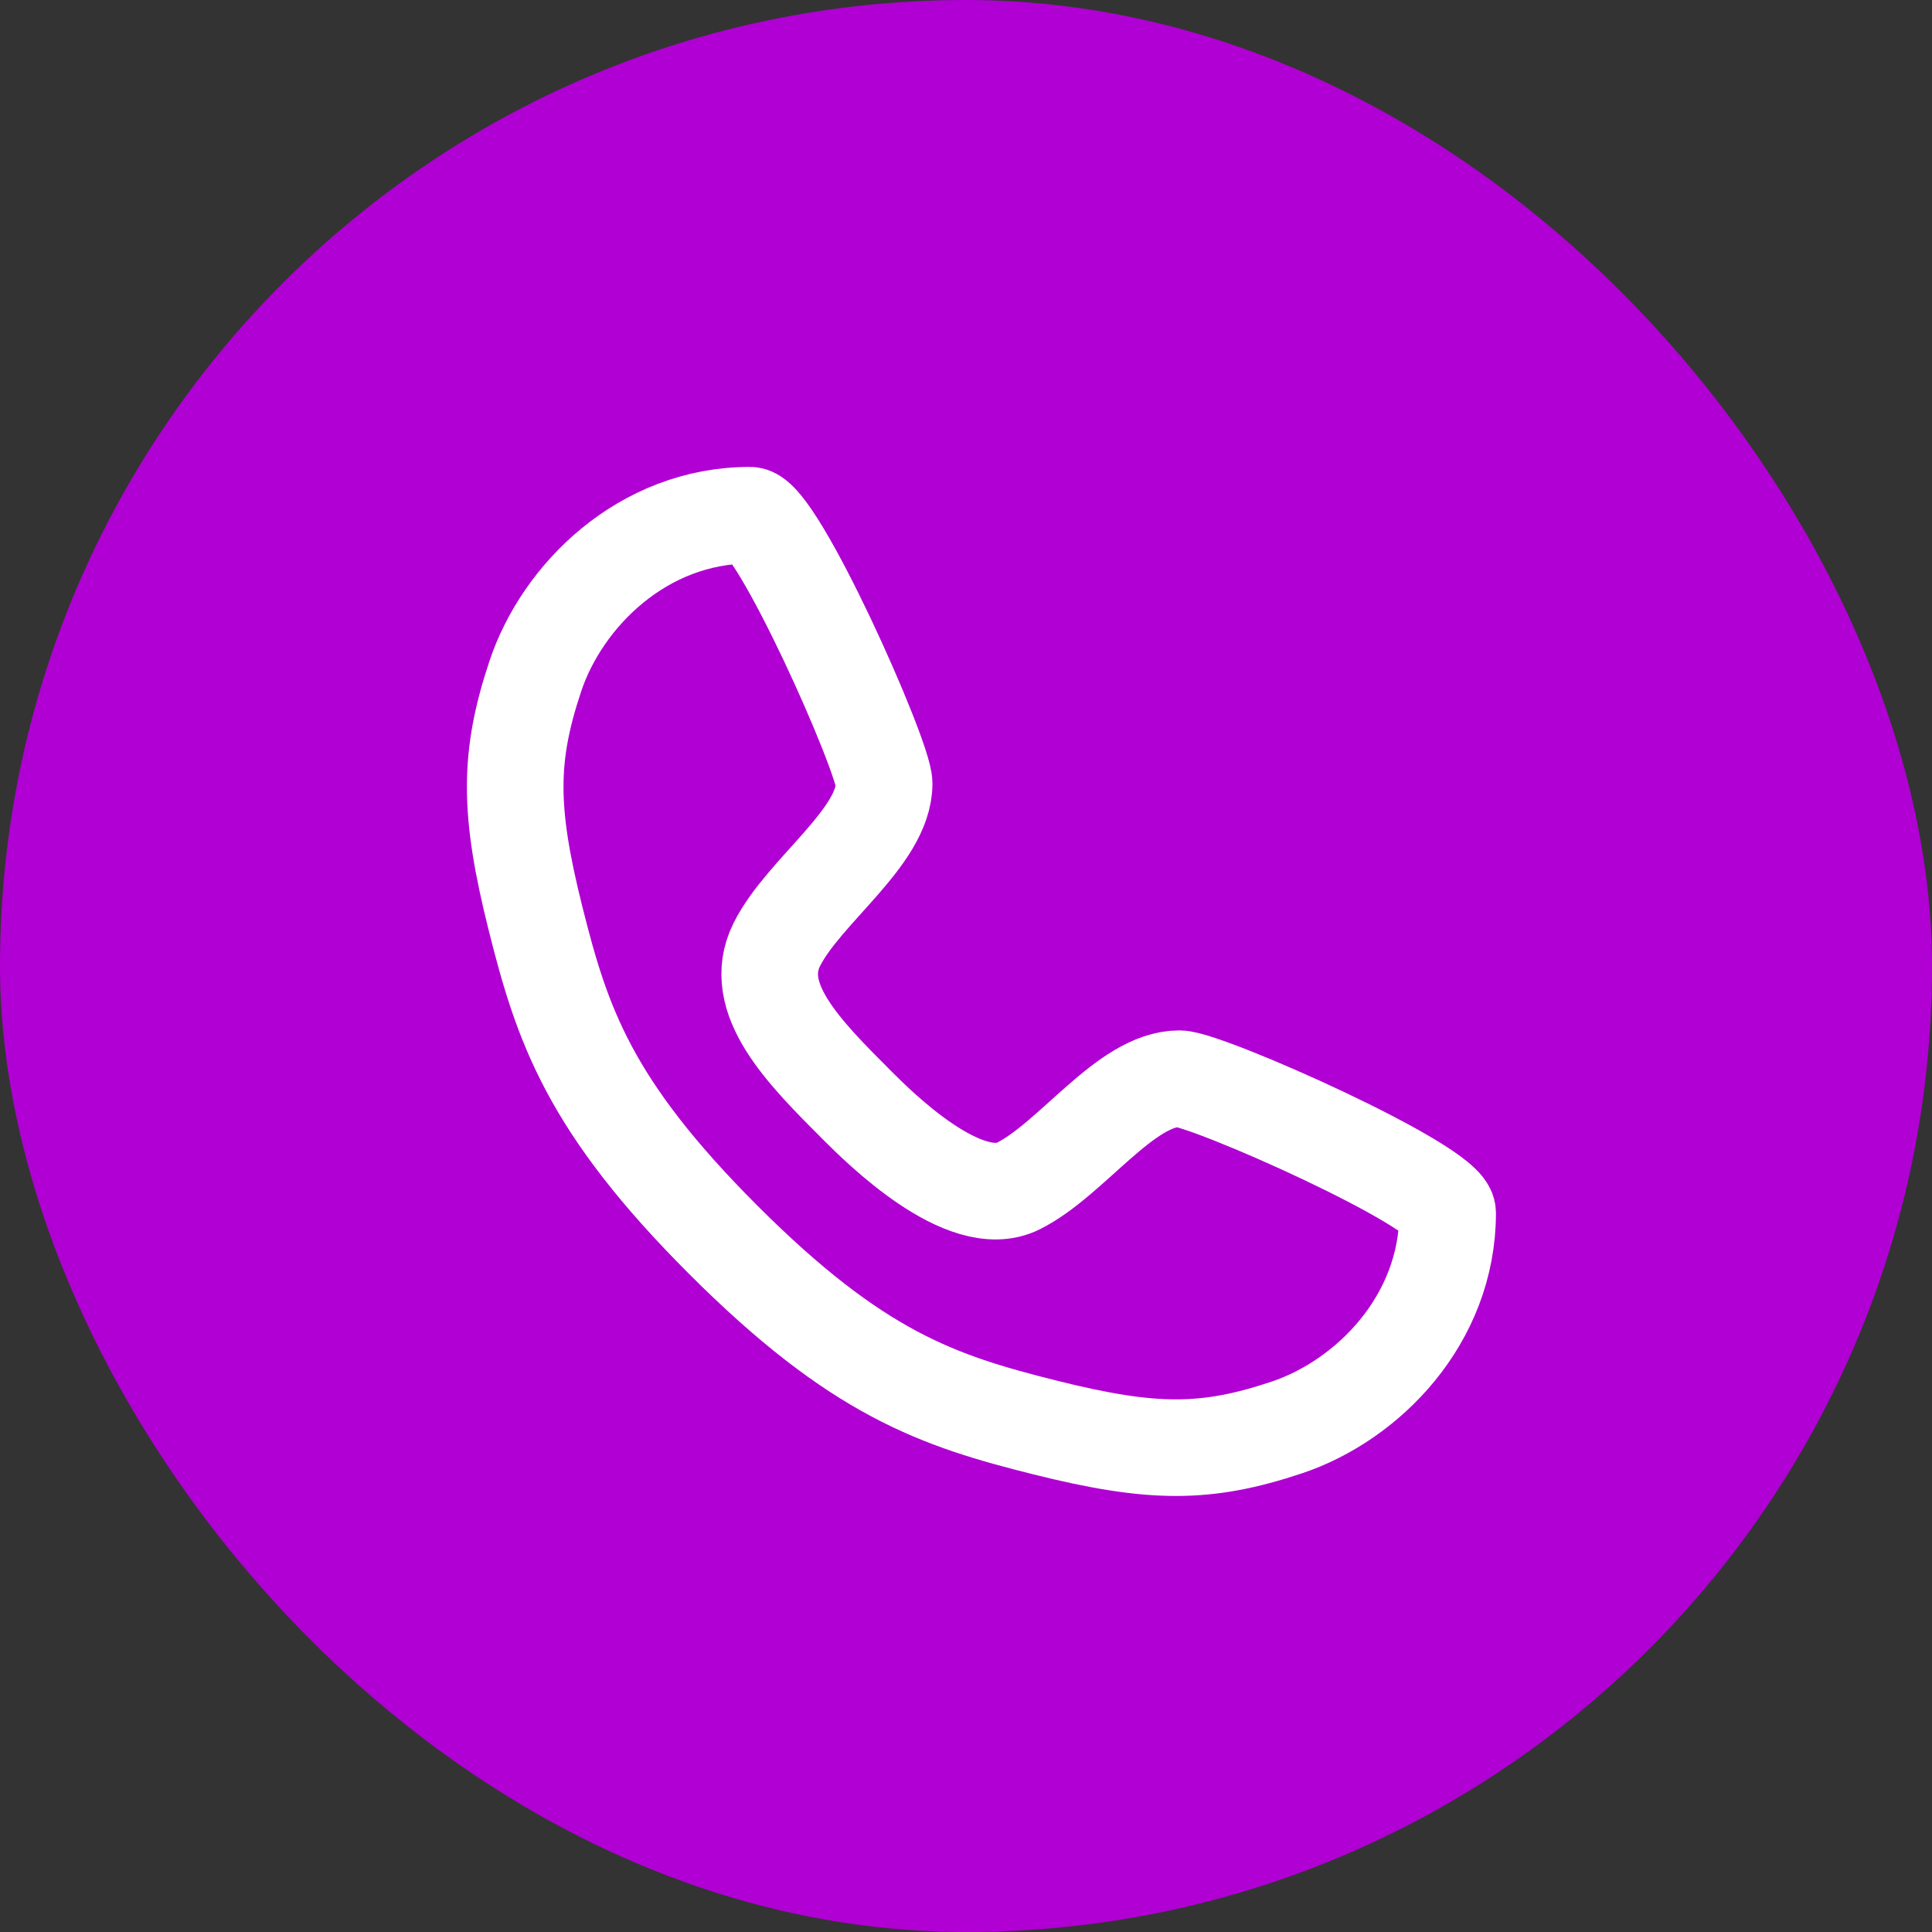
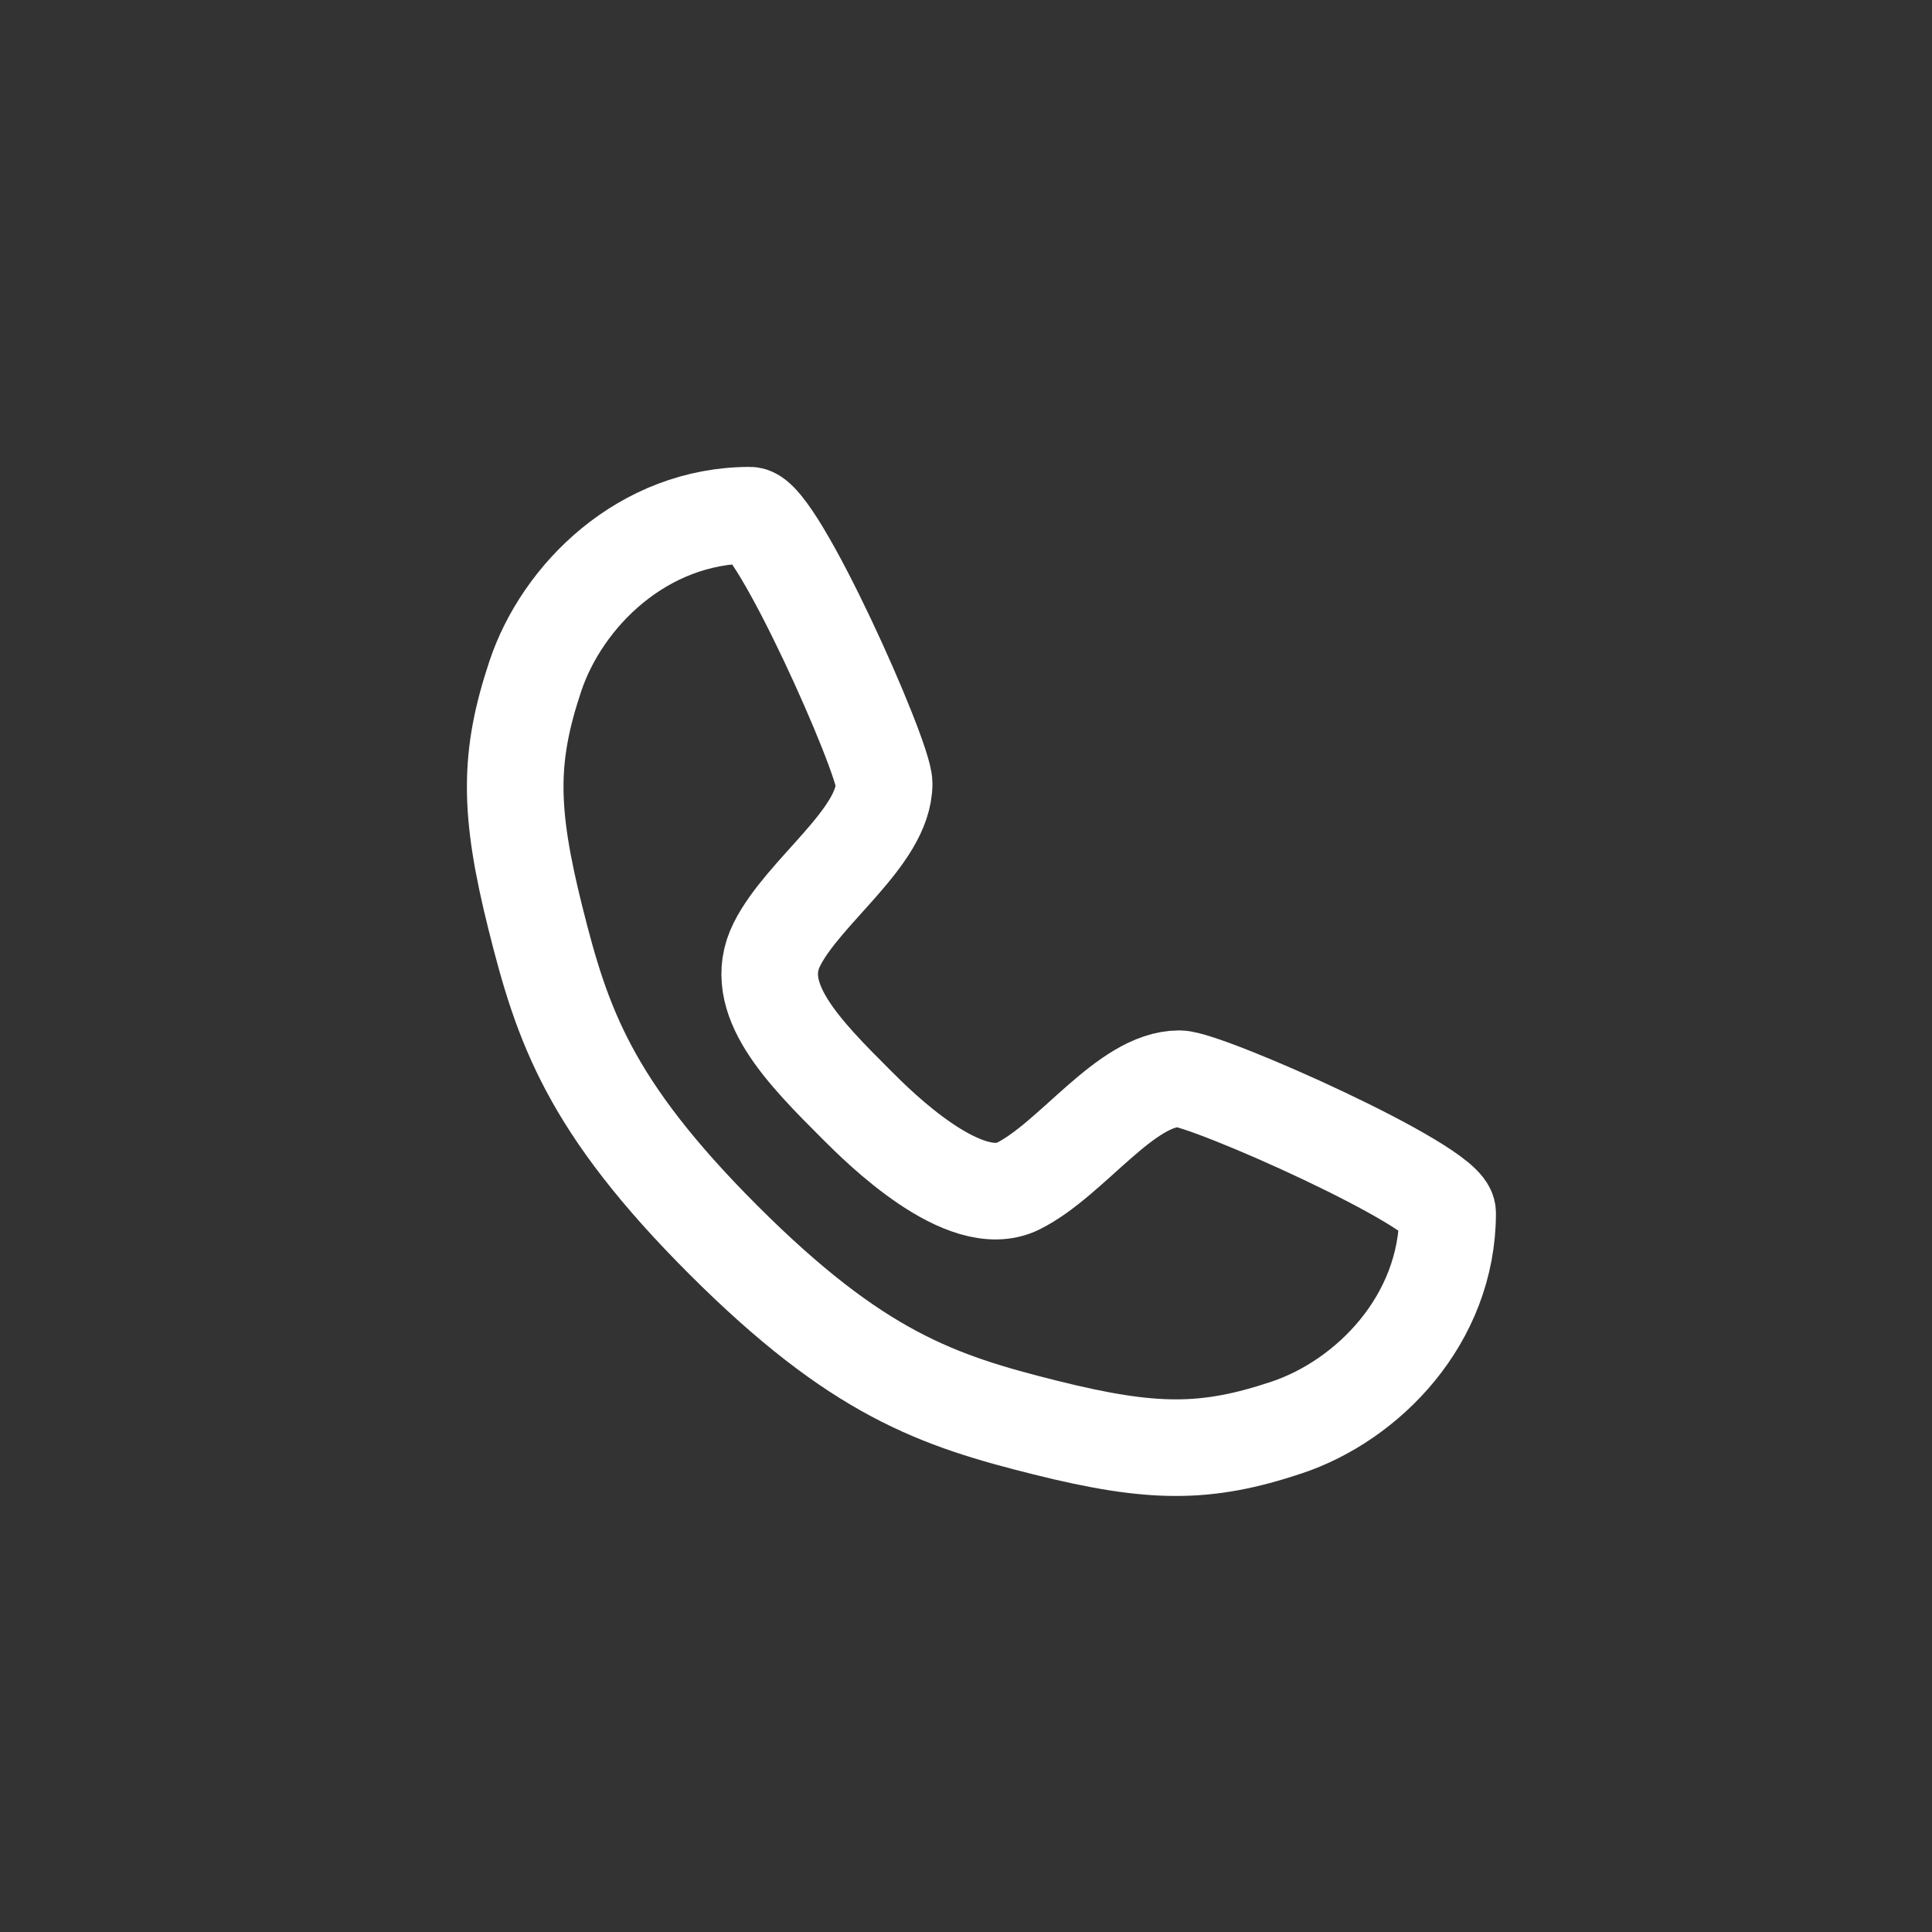
<svg xmlns="http://www.w3.org/2000/svg" width="60" height="60" viewBox="0 0 60 60" fill="none">
  <rect x="0" y="0" width="60" height="60" fill="#333333" stroke="none" />
-   <rect width="60" height="60" rx="30" fill="#B000D3" />
  <path d="M23.292 16C24.125 16 27.458 23.5 27.458 24.333C27.458 26 24.958 27.667 24.125 29.333C23.292 31 24.958 32.667 26.625 34.333C27.275 34.983 29.958 37.667 31.625 36.833C33.292 36 34.958 33.5 36.625 33.5C37.458 33.5 44.958 36.833 44.958 37.667C44.958 41 42.458 43.5 39.958 44.333C37.458 45.167 35.792 45.167 32.458 44.333C29.125 43.5 26.625 42.667 22.458 38.5C18.292 34.333 17.458 31.833 16.625 28.5C15.792 25.167 15.792 23.5 16.625 21C17.458 18.5 19.958 16 23.292 16Z" stroke="white" stroke-width="3" stroke-linecap="round" stroke-linejoin="round" />
</svg>